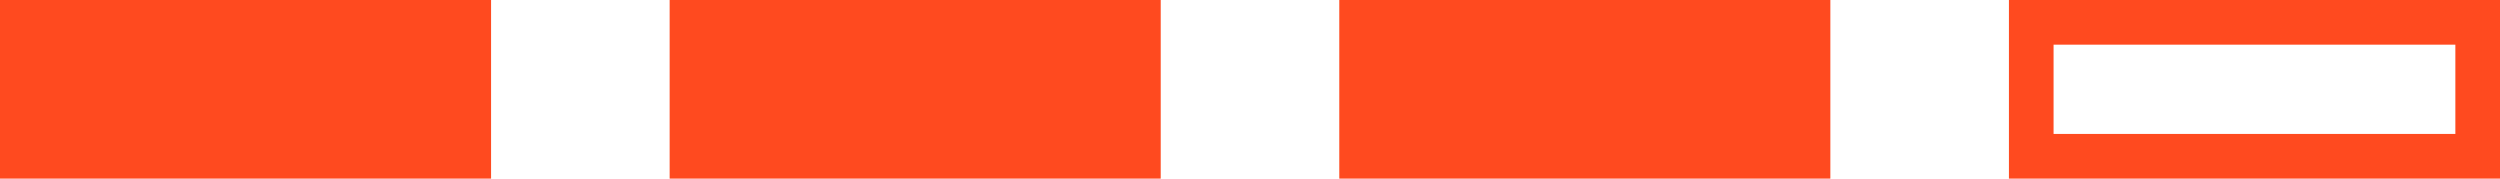
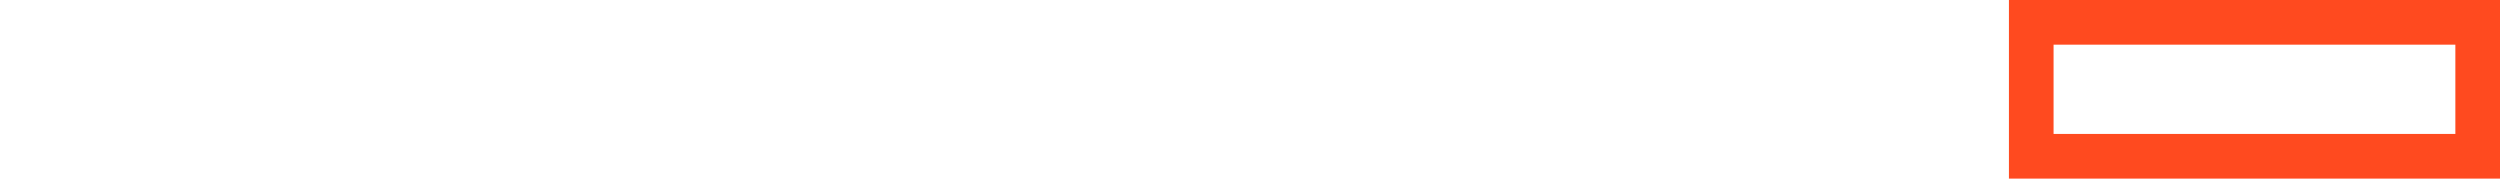
<svg xmlns="http://www.w3.org/2000/svg" width="56" height="4" viewBox="0 0 56 4" fill="none">
-   <rect width="11" height="4" fill="#FF4A1F" />
-   <rect x="15" width="11" height="4" fill="#FF4A1F" />
-   <rect x="30" width="11" height="4" fill="#FF4A1F" />
  <rect x="45.5" y="0.5" width="10" height="3" stroke="#FF4A1F" />
</svg>